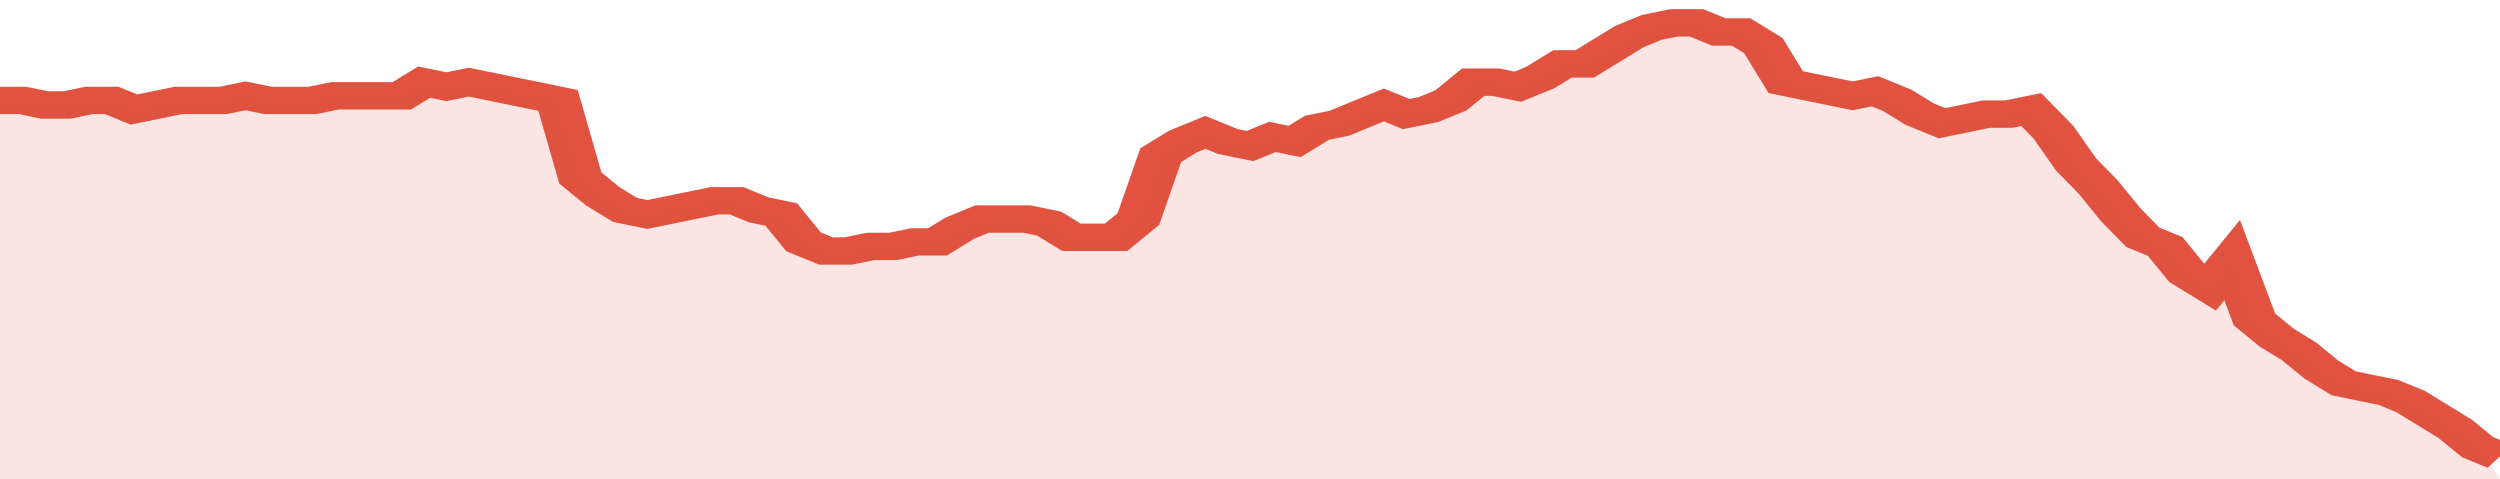
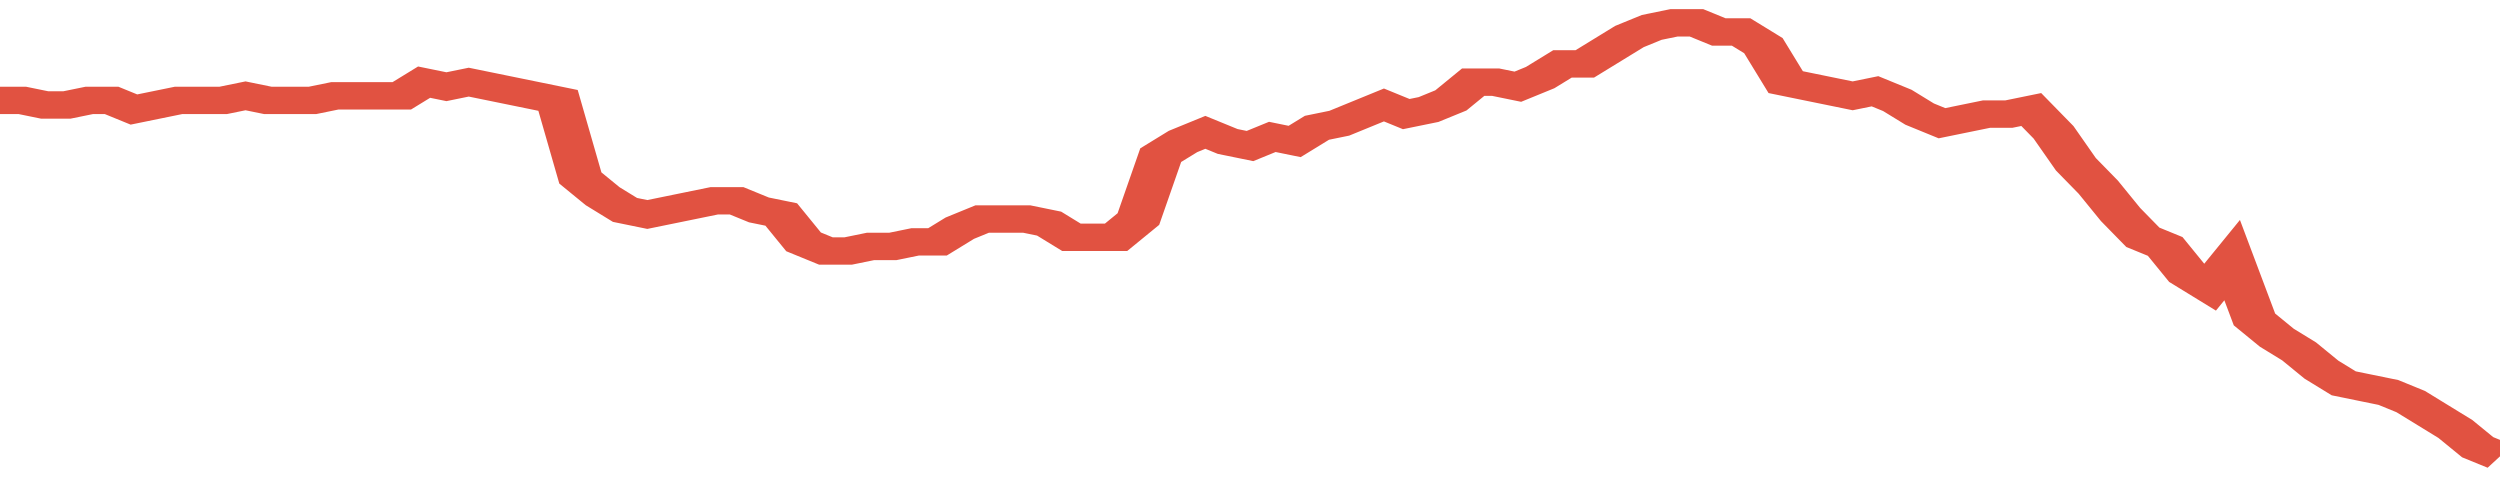
<svg xmlns="http://www.w3.org/2000/svg" viewBox="0 0 336 105" width="120" height="23" preserveAspectRatio="none">
  <polyline fill="none" stroke="#E15241" stroke-width="6" points="0, 22 3, 22 6, 23 9, 23 12, 22 15, 22 18, 24 21, 23 24, 22 27, 22 30, 22 33, 21 36, 22 39, 22 42, 22 45, 21 48, 21 51, 21 54, 21 57, 18 60, 19 63, 18 66, 19 69, 20 72, 21 75, 22 78, 39 81, 43 84, 46 87, 47 90, 46 93, 45 96, 44 99, 44 102, 46 105, 47 108, 53 111, 55 114, 55 117, 54 120, 54 123, 53 126, 53 129, 50 132, 48 135, 48 138, 48 141, 49 144, 52 147, 52 150, 52 153, 48 156, 34 159, 31 162, 29 165, 31 168, 32 171, 30 174, 31 177, 28 180, 27 183, 25 186, 23 189, 25 192, 24 195, 22 198, 18 201, 18 204, 19 207, 17 210, 14 213, 14 216, 11 219, 8 222, 6 225, 5 228, 5 231, 7 234, 7 237, 10 240, 18 243, 19 246, 20 249, 21 252, 20 255, 22 258, 25 261, 27 264, 26 267, 25 270, 25 273, 24 276, 29 279, 36 282, 41 285, 47 288, 52 291, 54 294, 60 297, 63 300, 57 303, 70 306, 74 309, 77 312, 81 315, 84 318, 85 321, 86 324, 88 327, 91 330, 94 333, 98 336, 100 "> </polyline>
-   <polygon fill="#E15241" opacity="0.15" points="0, 105 0, 22 3, 22 6, 23 9, 23 12, 22 15, 22 18, 24 21, 23 24, 22 27, 22 30, 22 33, 21 36, 22 39, 22 42, 22 45, 21 48, 21 51, 21 54, 21 57, 18 60, 19 63, 18 66, 19 69, 20 72, 21 75, 22 78, 39 81, 43 84, 46 87, 47 90, 46 93, 45 96, 44 99, 44 102, 46 105, 47 108, 53 111, 55 114, 55 117, 54 120, 54 123, 53 126, 53 129, 50 132, 48 135, 48 138, 48 141, 49 144, 52 147, 52 150, 52 153, 48 156, 34 159, 31 162, 29 165, 31 168, 32 171, 30 174, 31 177, 28 180, 27 183, 25 186, 23 189, 25 192, 24 195, 22 198, 18 201, 18 204, 19 207, 17 210, 14 213, 14 216, 11 219, 8 222, 6 225, 5 228, 5 231, 7 234, 7 237, 10 240, 18 243, 19 246, 20 249, 21 252, 20 255, 22 258, 25 261, 27 264, 26 267, 25 270, 25 273, 24 276, 29 279, 36 282, 41 285, 47 288, 52 291, 54 294, 60 297, 63 300, 57 303, 70 306, 74 309, 77 312, 81 315, 84 318, 85 321, 86 324, 88 327, 91 330, 94 333, 98 336, 105 " />
</svg>